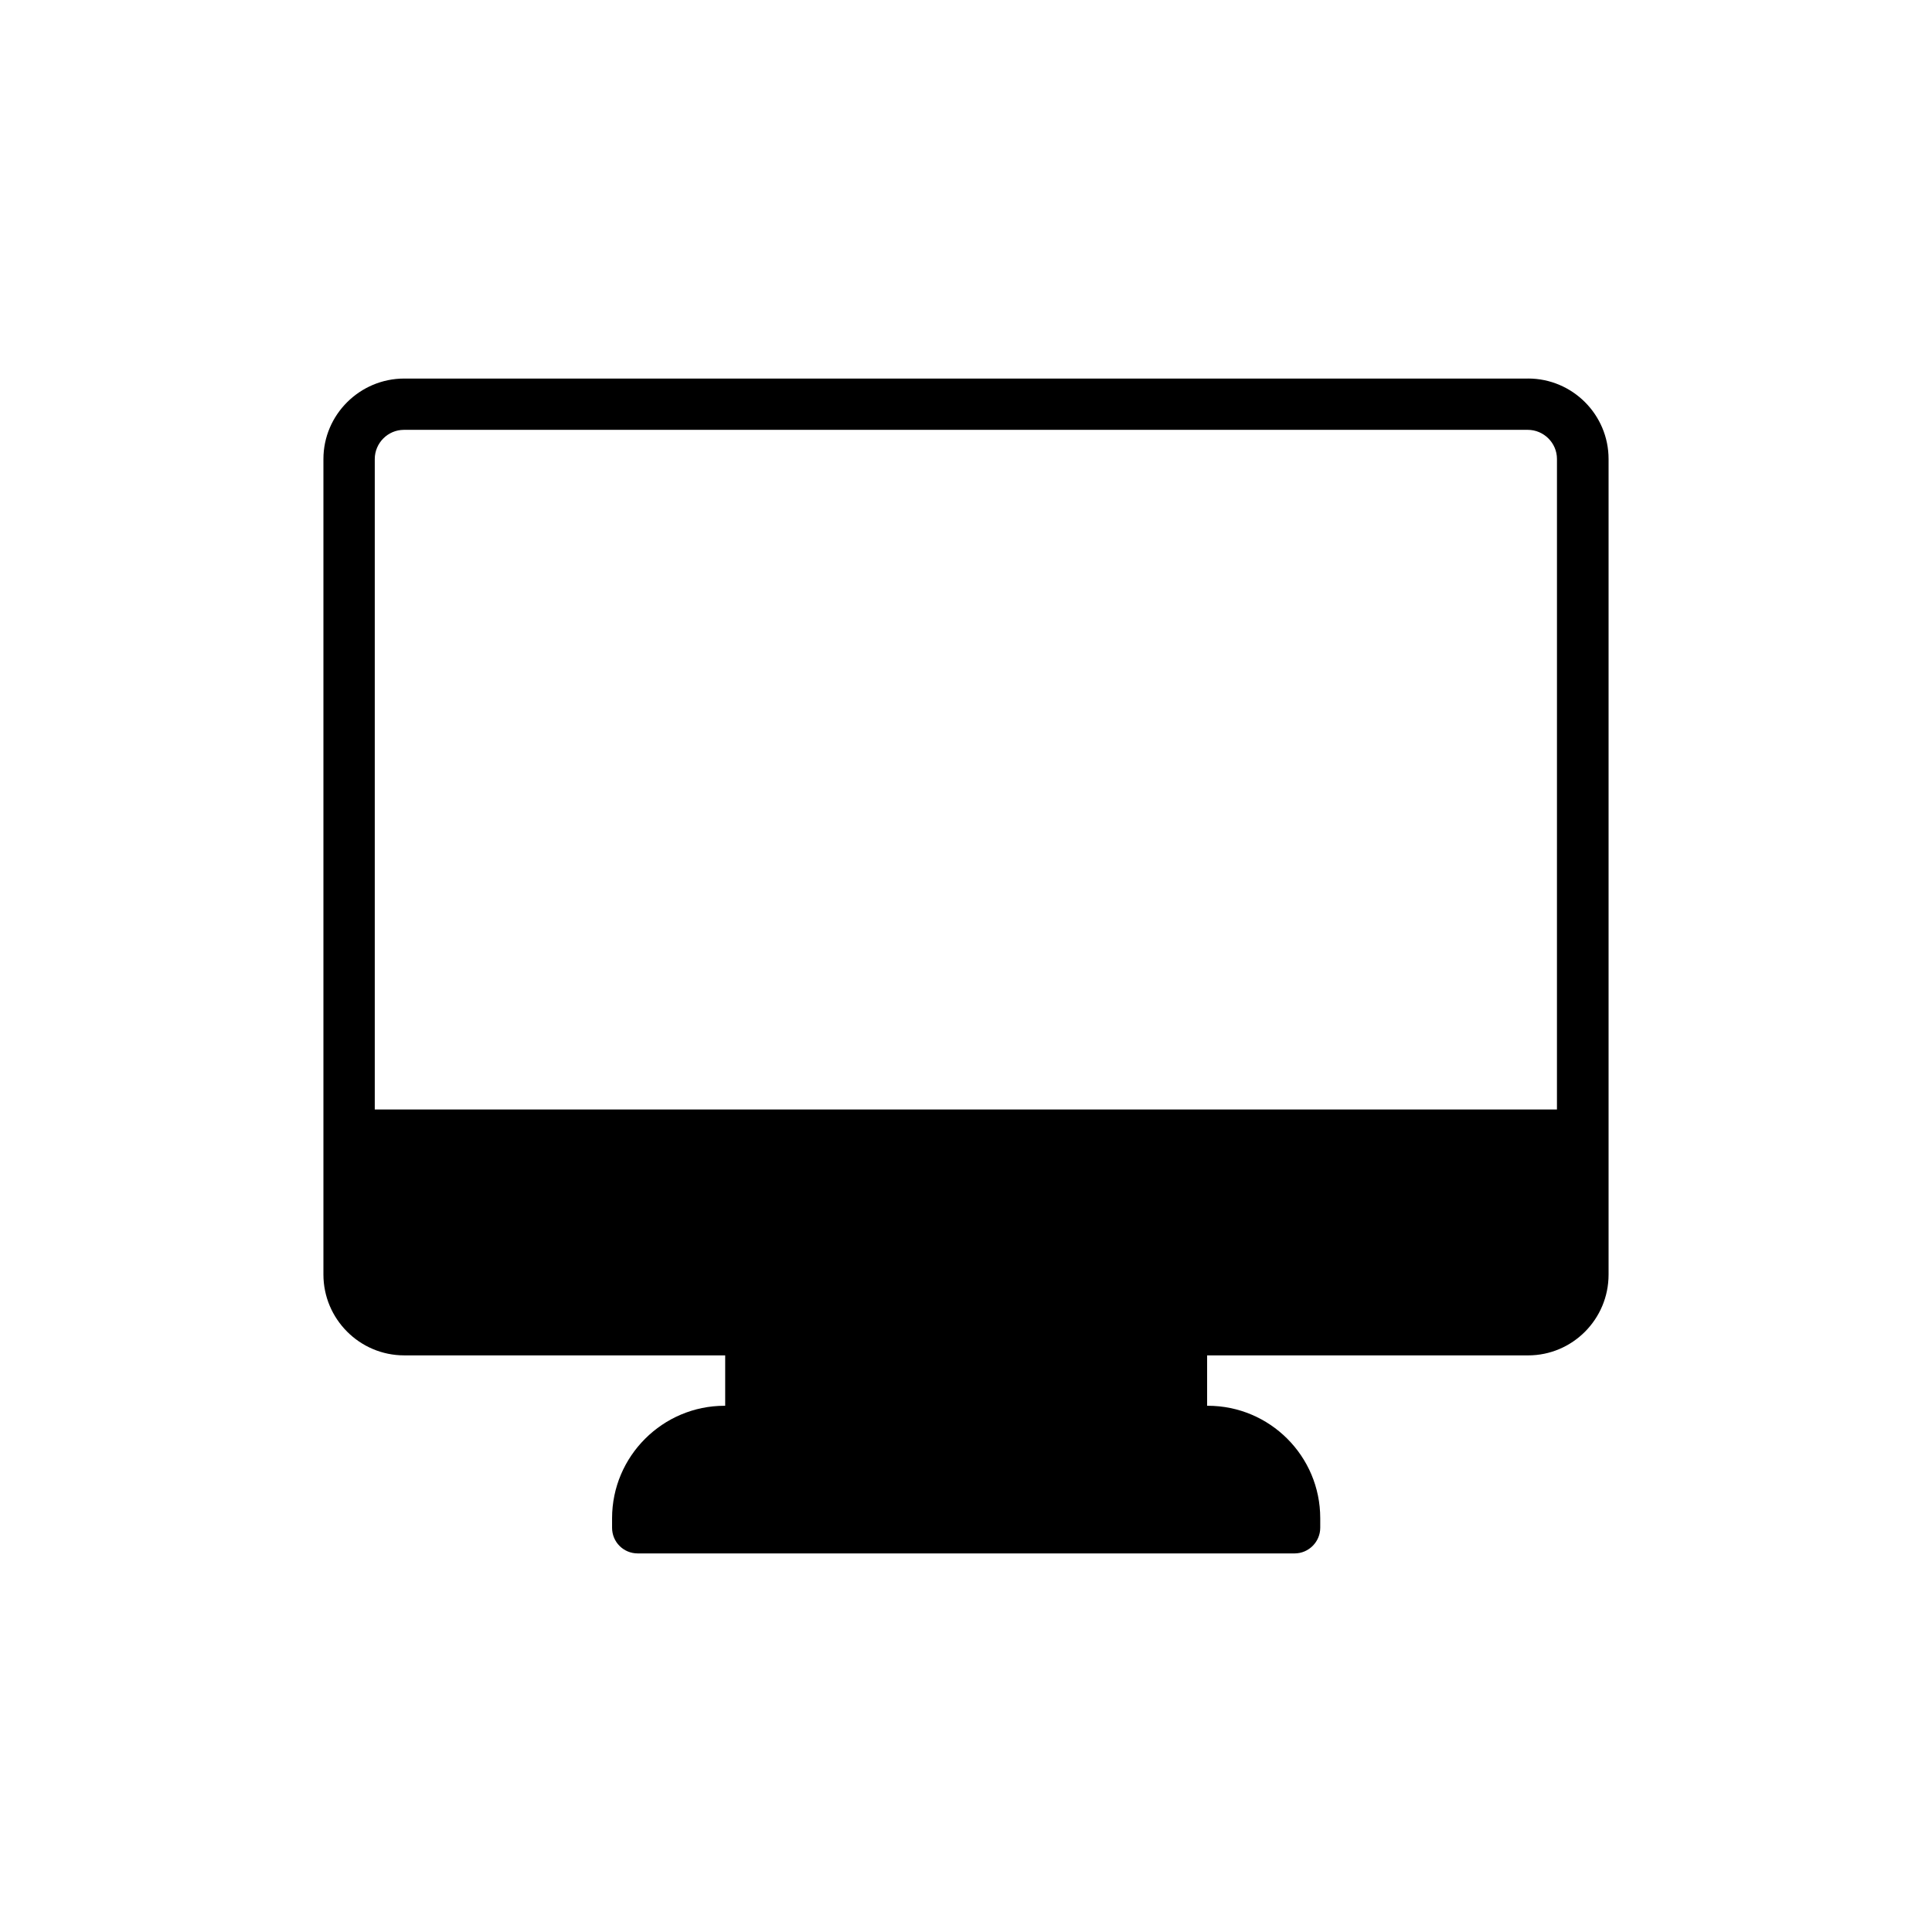
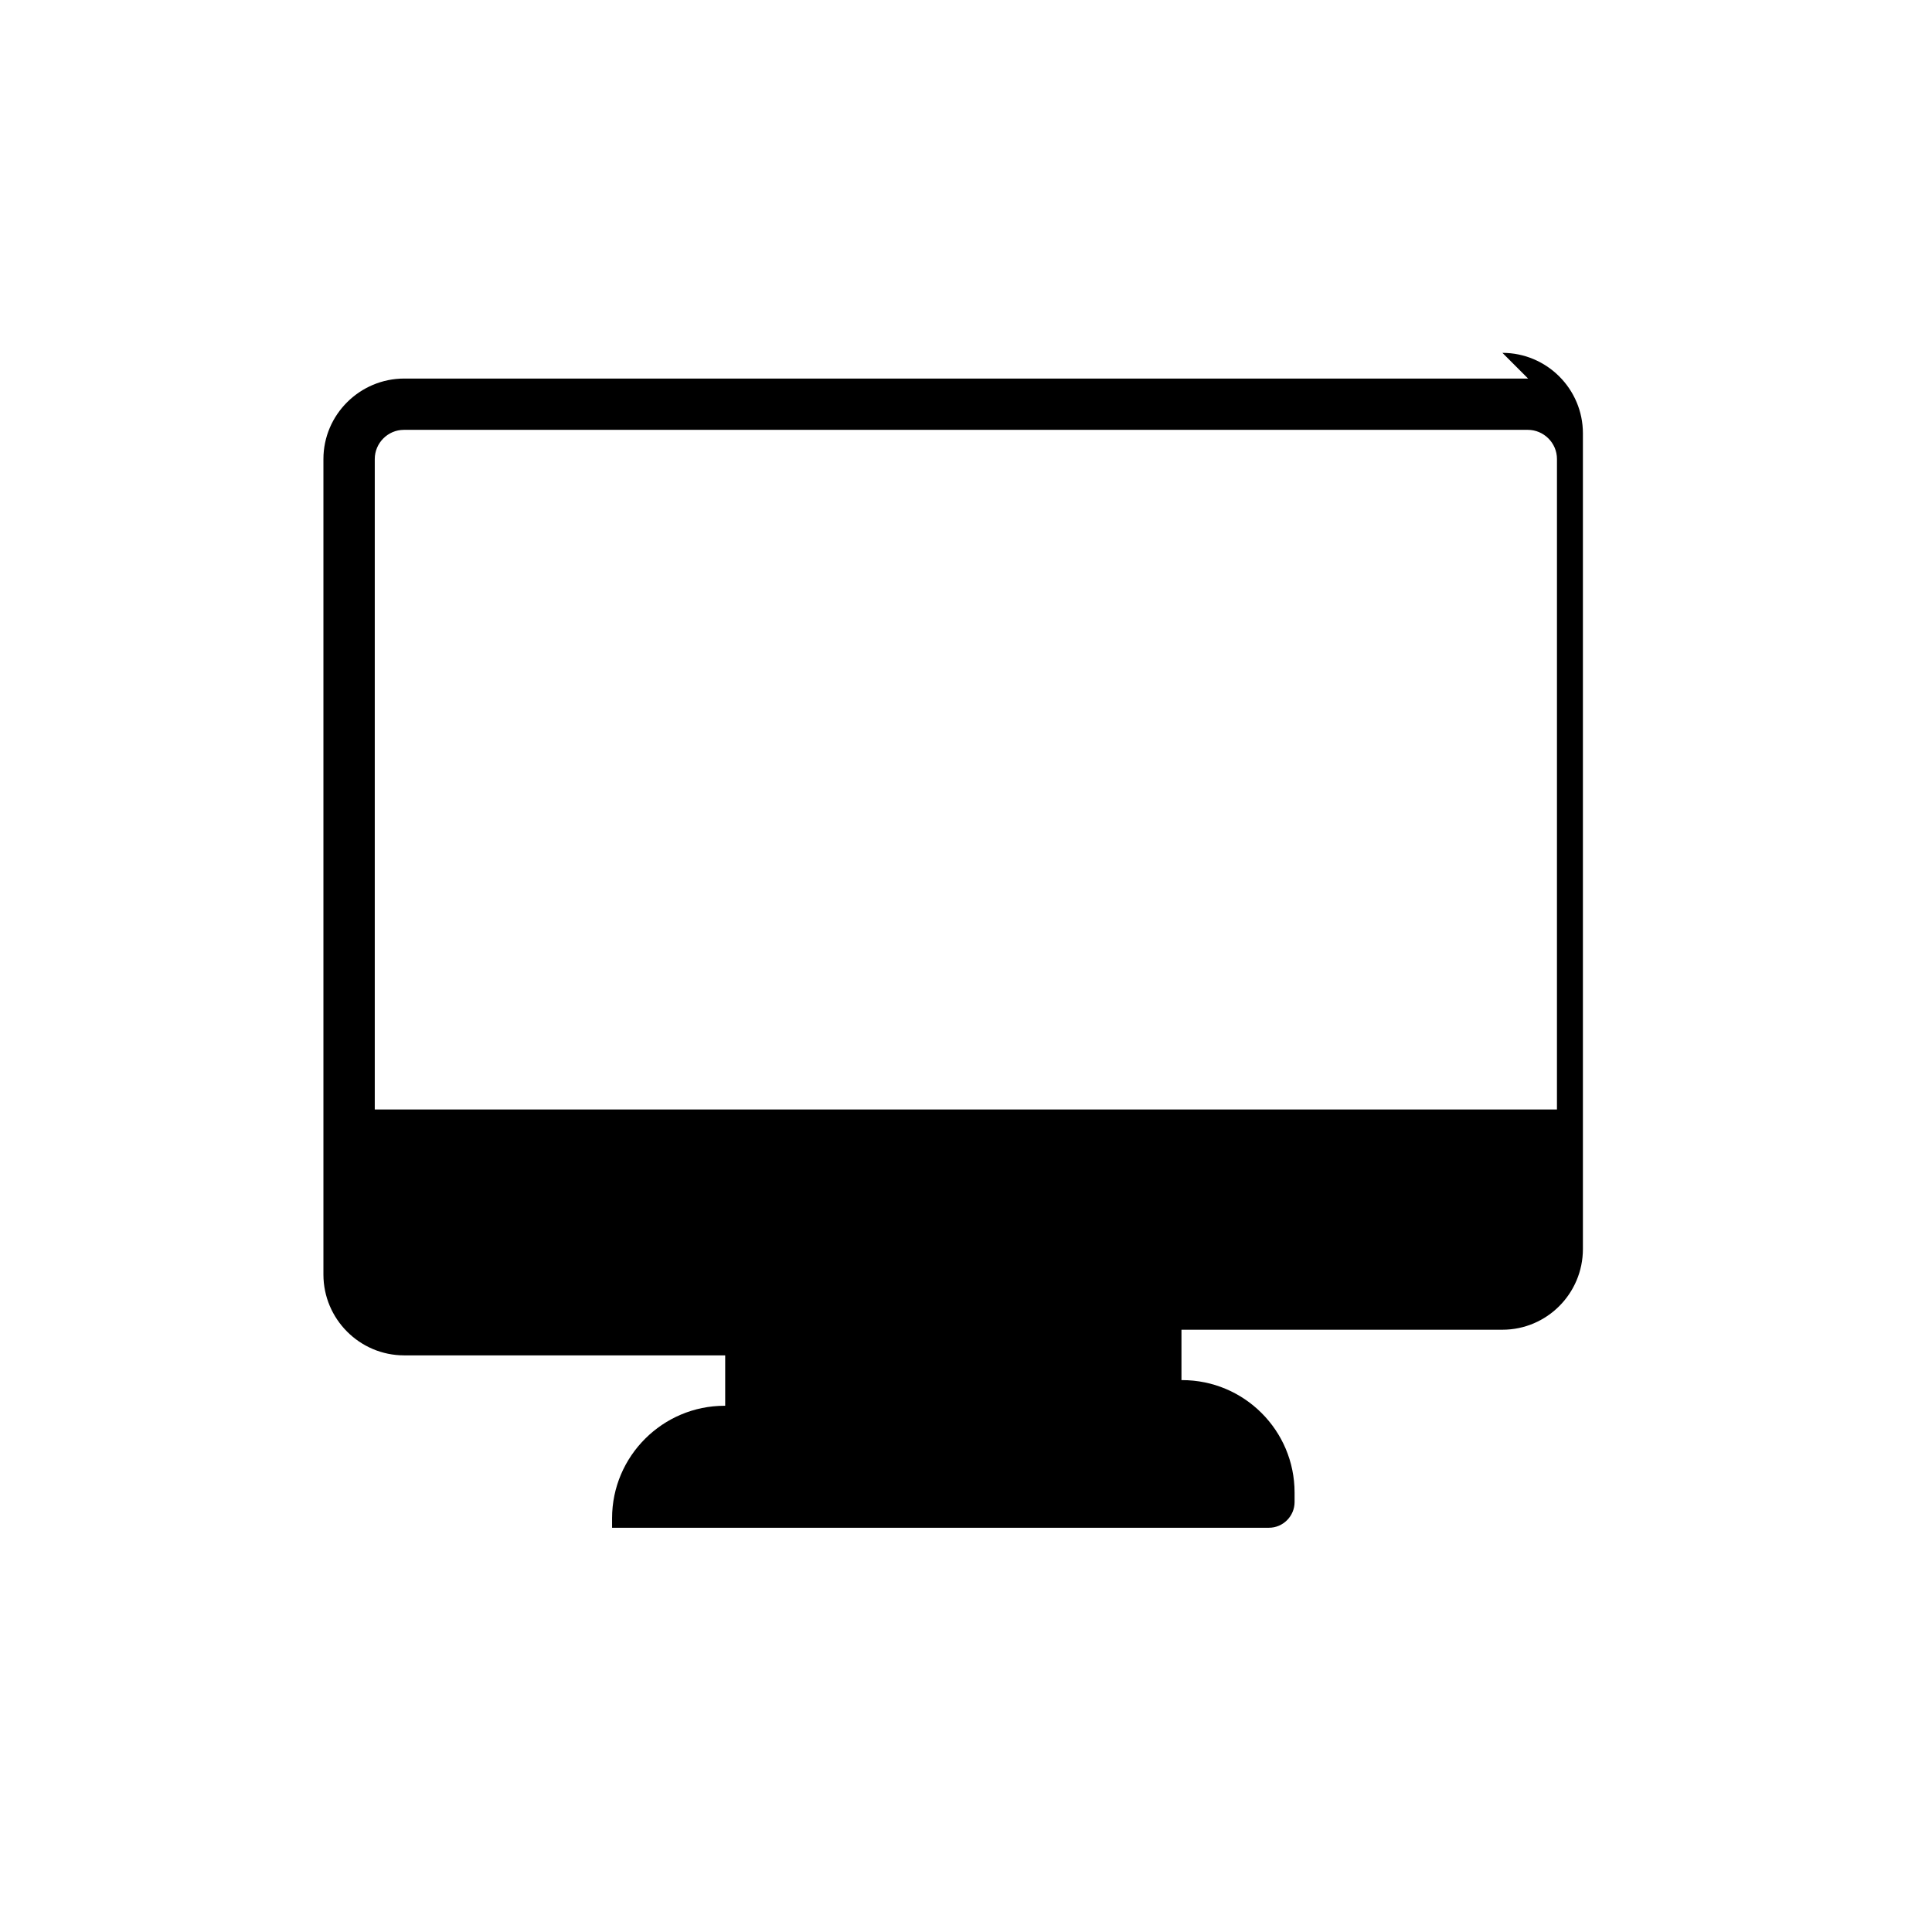
<svg xmlns="http://www.w3.org/2000/svg" fill="#000000" width="800px" height="800px" version="1.1" viewBox="144 144 512 512">
-   <path d="m548.96 244.32h-297.84c-11.754 0-21.41 9.574-21.41 21.328v216.13c0 11.754 9.574 21.41 21.41 21.41l85.062 0.004v13.352h-0.168c-16.375 0-29.809 13.352-29.809 29.809v2.519c0 3.777 3.023 6.801 6.801 6.801h174.07c3.777 0 6.801-3.106 6.801-6.801v-2.519c0-16.457-13.352-29.809-29.809-29.809h-0.168v-13.352h85.059c11.754 0 21.328-9.574 21.328-21.41v-216.14c0-11.754-9.57-21.328-21.328-21.328zm7.727 193.71h-313.37v-172.39c0-4.199 3.441-7.727 7.727-7.727h297.84c4.199 0 7.727 3.441 7.727 7.727l-0.004 172.39z" />
+   <path d="m548.96 244.32h-297.84c-11.754 0-21.41 9.574-21.41 21.328v216.13c0 11.754 9.574 21.41 21.41 21.41l85.062 0.004v13.352h-0.168c-16.375 0-29.809 13.352-29.809 29.809v2.519h174.07c3.777 0 6.801-3.106 6.801-6.801v-2.519c0-16.457-13.352-29.809-29.809-29.809h-0.168v-13.352h85.059c11.754 0 21.328-9.574 21.328-21.41v-216.14c0-11.754-9.57-21.328-21.328-21.328zm7.727 193.71h-313.37v-172.39c0-4.199 3.441-7.727 7.727-7.727h297.84c4.199 0 7.727 3.441 7.727 7.727l-0.004 172.39z" />
</svg>